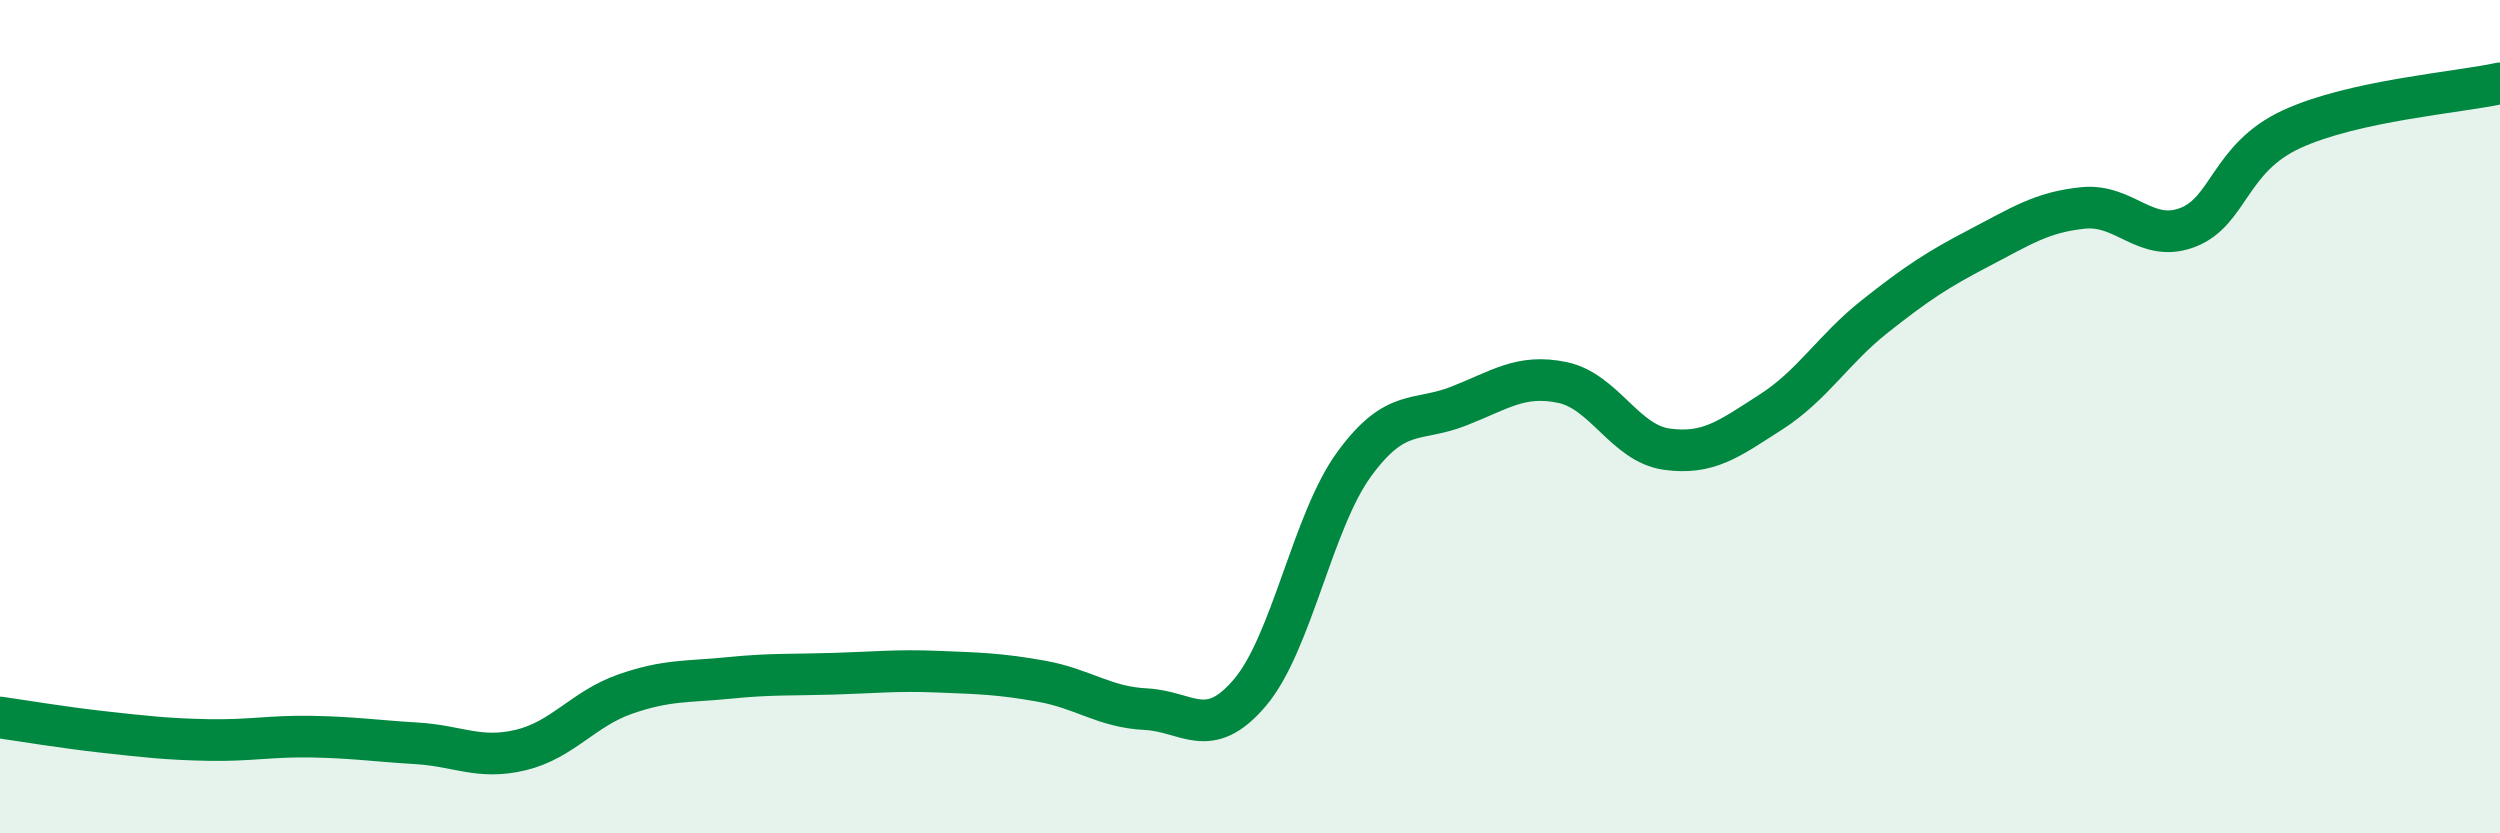
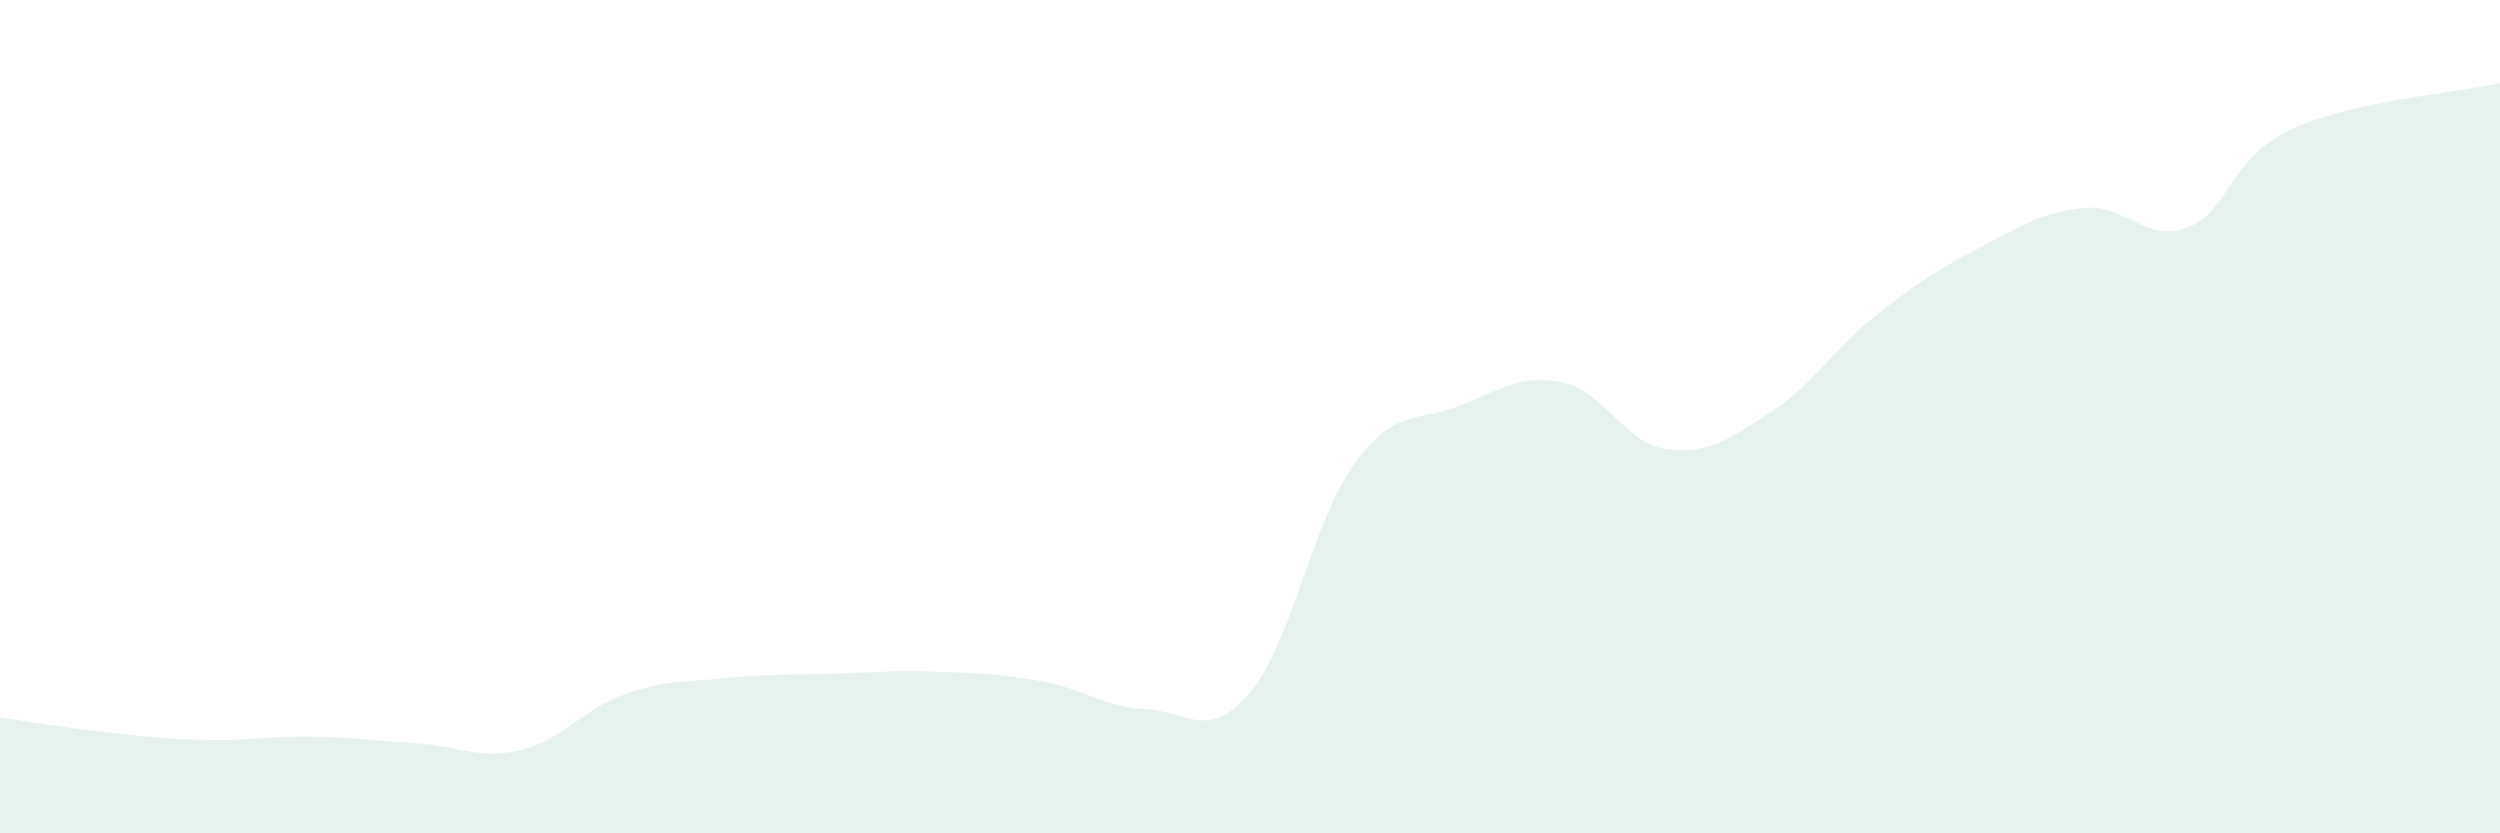
<svg xmlns="http://www.w3.org/2000/svg" width="60" height="20" viewBox="0 0 60 20">
  <path d="M 0,17.22 C 0.5,17.29 1.5,17.46 2.5,17.57 C 3.5,17.68 4,17.74 5,17.76 C 6,17.78 6.5,17.66 7.5,17.68 C 8.5,17.7 9,17.78 10,17.84 C 11,17.9 11.5,18.24 12.5,18 C 13.5,17.76 14,17.01 15,16.66 C 16,16.31 16.5,16.37 17.5,16.27 C 18.5,16.17 19,16.2 20,16.17 C 21,16.14 21.5,16.08 22.5,16.12 C 23.5,16.16 24,16.17 25,16.35 C 26,16.53 26.5,16.97 27.5,17.02 C 28.5,17.07 29,17.8 30,16.62 C 31,15.44 31.5,12.51 32.5,11.14 C 33.5,9.77 34,10.14 35,9.75 C 36,9.36 36.5,8.97 37.5,9.18 C 38.5,9.39 39,10.64 40,10.78 C 41,10.92 41.5,10.53 42.5,9.89 C 43.5,9.25 44,8.38 45,7.59 C 46,6.8 46.5,6.47 47.5,5.95 C 48.5,5.43 49,5.09 50,4.99 C 51,4.89 51.5,5.84 52.5,5.46 C 53.5,5.08 53.5,3.79 55,3.1 C 56.5,2.41 59,2.22 60,2L60 20L0 20Z" fill="#008740" opacity="0.1" stroke-linecap="round" stroke-linejoin="round" />
-   <path d="M 0,17.22 C 0.5,17.29 1.5,17.46 2.5,17.57 C 3.5,17.68 4,17.74 5,17.76 C 6,17.78 6.5,17.66 7.5,17.68 C 8.5,17.7 9,17.78 10,17.84 C 11,17.9 11.5,18.24 12.5,18 C 13.5,17.76 14,17.01 15,16.66 C 16,16.31 16.5,16.37 17.5,16.27 C 18.5,16.17 19,16.2 20,16.17 C 21,16.14 21.5,16.08 22.5,16.12 C 23.5,16.16 24,16.17 25,16.35 C 26,16.53 26.5,16.97 27.5,17.02 C 28.5,17.07 29,17.8 30,16.62 C 31,15.44 31.5,12.51 32.5,11.14 C 33.5,9.77 34,10.14 35,9.75 C 36,9.36 36.5,8.97 37.5,9.18 C 38.5,9.39 39,10.64 40,10.78 C 41,10.92 41.5,10.53 42.5,9.89 C 43.5,9.25 44,8.38 45,7.59 C 46,6.8 46.5,6.47 47.5,5.95 C 48.5,5.43 49,5.09 50,4.99 C 51,4.89 51.5,5.84 52.5,5.46 C 53.5,5.08 53.5,3.79 55,3.1 C 56.5,2.41 59,2.22 60,2" stroke="#008740" stroke-width="1" fill="none" stroke-linecap="round" stroke-linejoin="round" />
</svg>